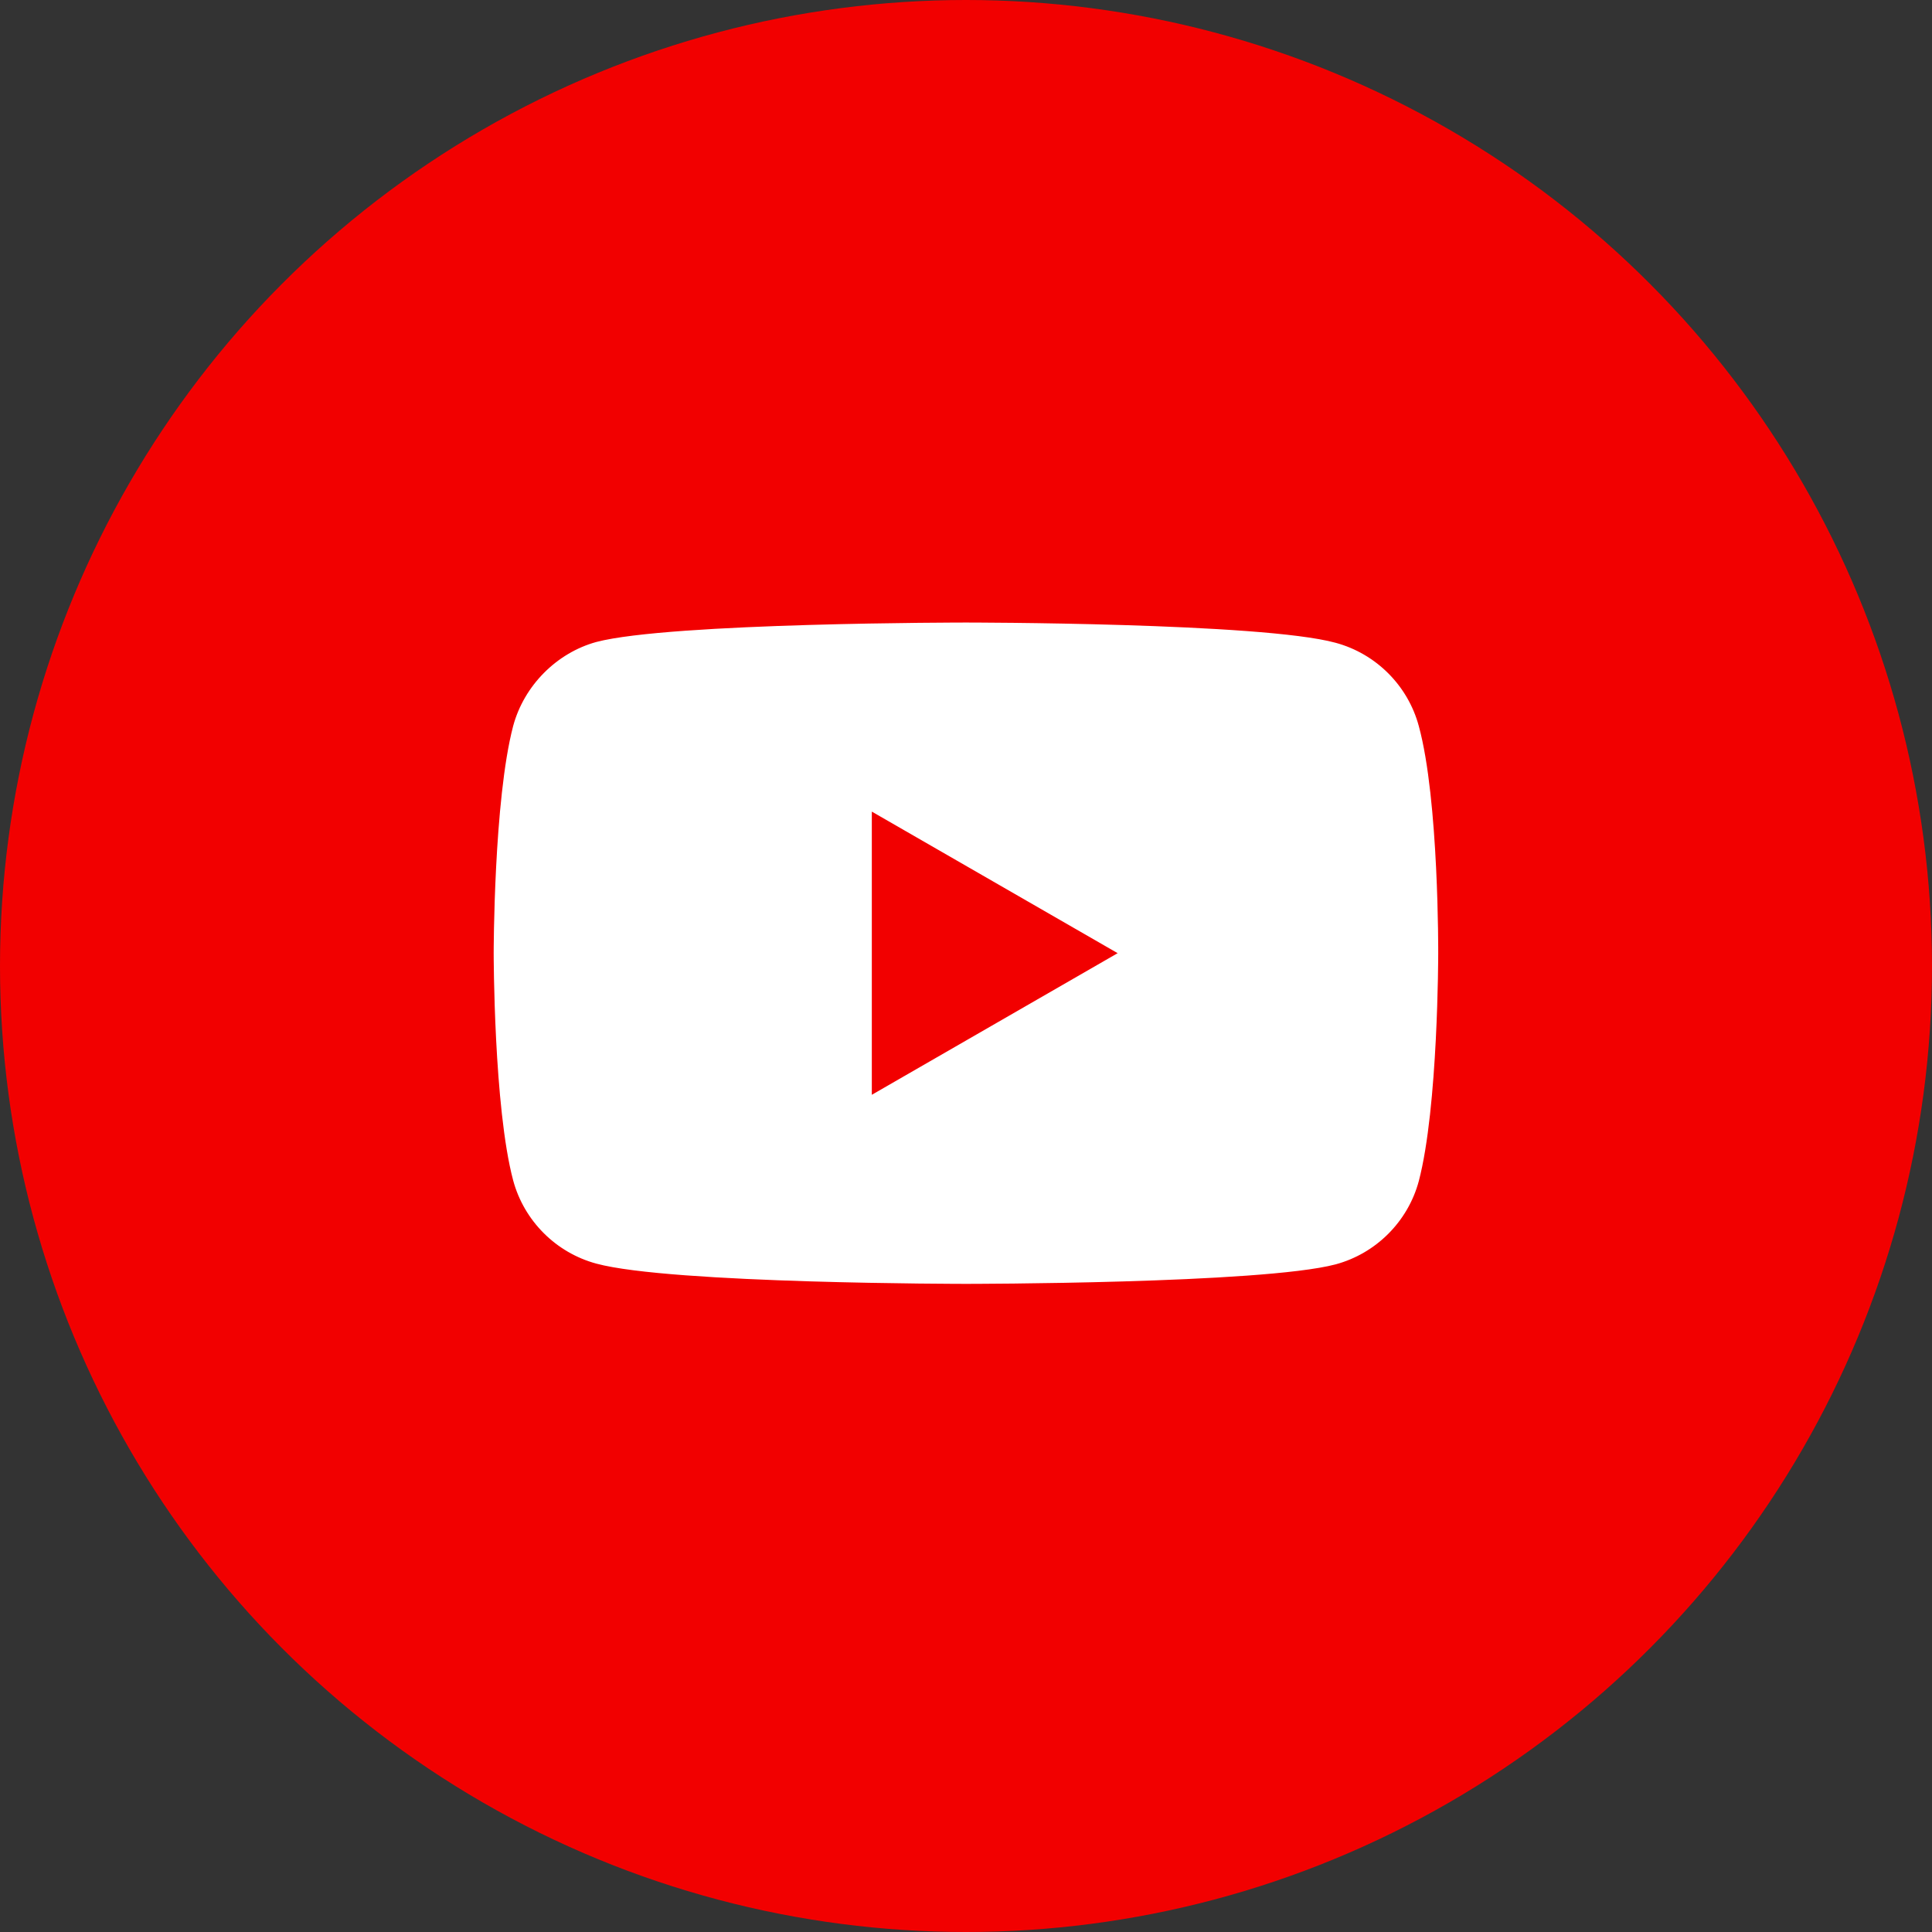
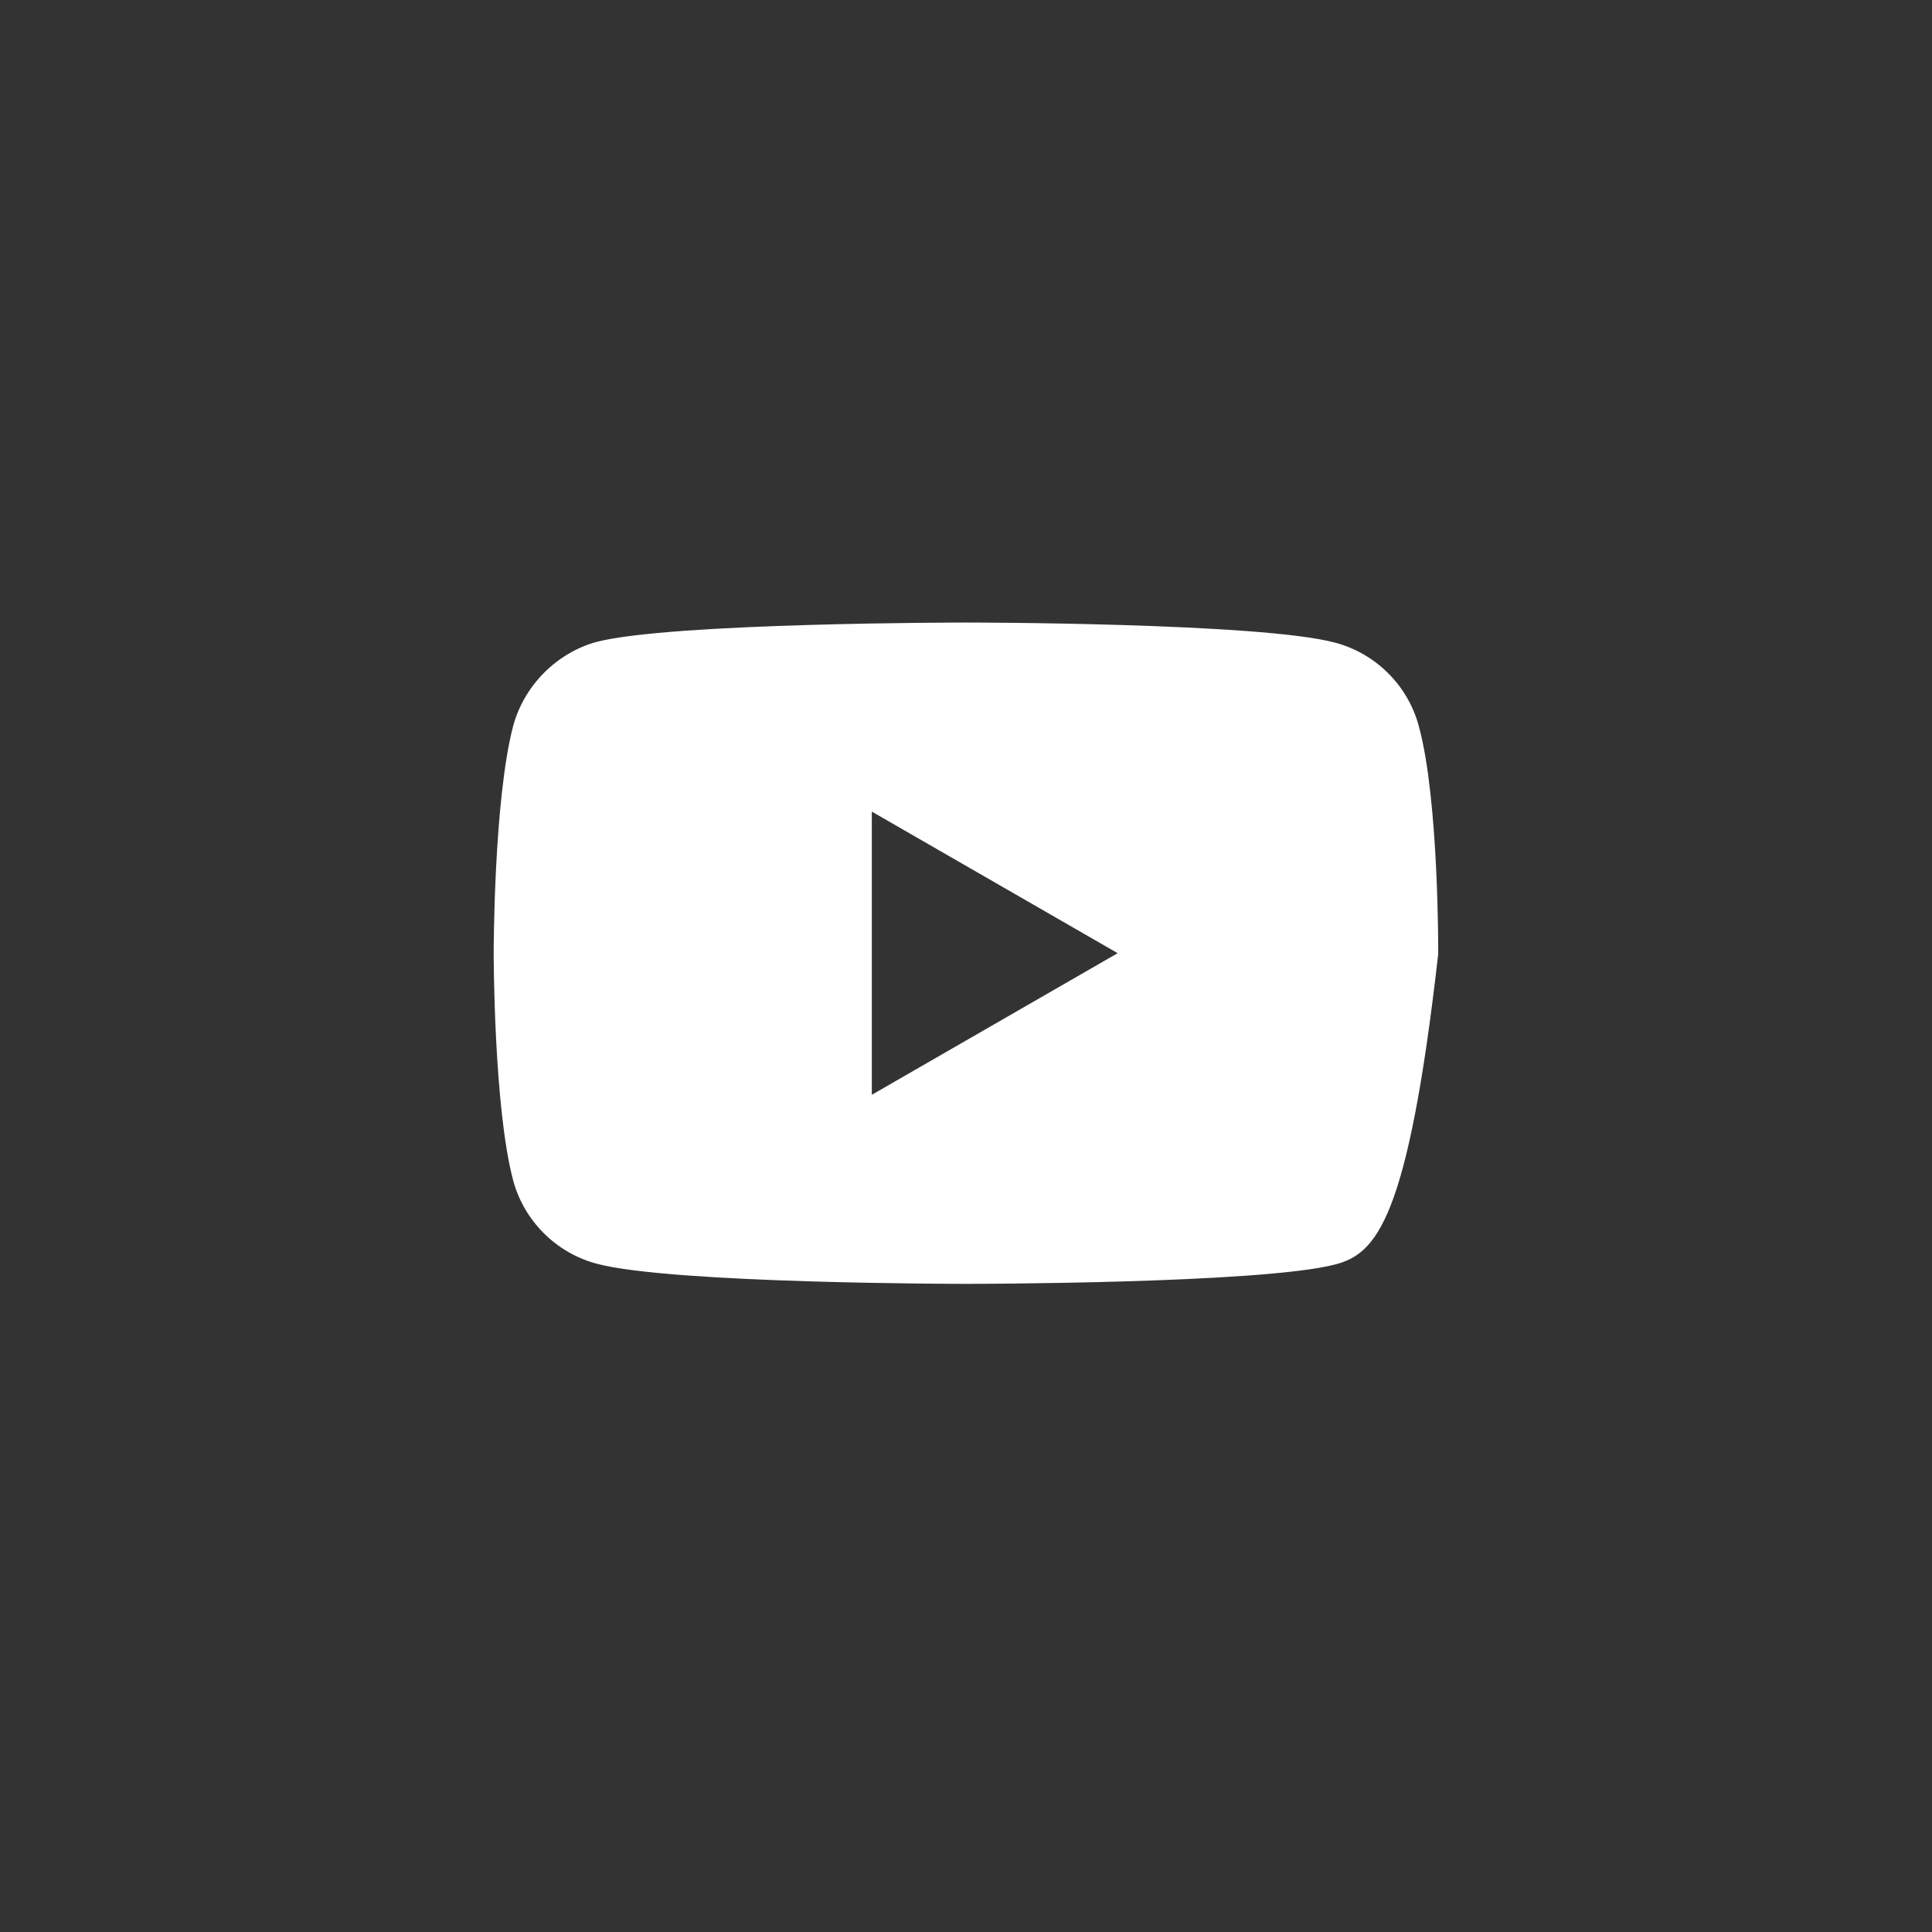
<svg xmlns="http://www.w3.org/2000/svg" width="36" height="36" viewBox="0 0 36 36" fill="none">
  <rect x="0" y="0" width="36" height="36" fill="#333333" stroke="none" />
-   <circle cx="18" cy="18" r="18" fill="#F20000" />
-   <path fill-rule="evenodd" clip-rule="evenodd" d="M24.886 11.977C25.639 12.18 26.234 12.774 26.437 13.528C26.814 14.905 26.799 17.776 26.799 17.776C26.799 17.776 26.799 20.632 26.437 22.009C26.234 22.763 25.639 23.357 24.886 23.56C23.508 23.923 17.999 23.923 17.999 23.923C17.999 23.923 12.505 23.923 11.113 23.546C10.359 23.343 9.765 22.748 9.562 21.995C9.199 20.632 9.199 17.761 9.199 17.761C9.199 17.761 9.199 14.905 9.562 13.528C9.765 12.774 10.373 12.165 11.113 11.962C12.49 11.6 17.999 11.6 17.999 11.6C17.999 11.6 23.508 11.6 24.886 11.977ZM20.826 17.761L16.245 20.4V15.123L20.826 17.761Z" fill="white" />
+   <path fill-rule="evenodd" clip-rule="evenodd" d="M24.886 11.977C25.639 12.18 26.234 12.774 26.437 13.528C26.814 14.905 26.799 17.776 26.799 17.776C26.234 22.763 25.639 23.357 24.886 23.56C23.508 23.923 17.999 23.923 17.999 23.923C17.999 23.923 12.505 23.923 11.113 23.546C10.359 23.343 9.765 22.748 9.562 21.995C9.199 20.632 9.199 17.761 9.199 17.761C9.199 17.761 9.199 14.905 9.562 13.528C9.765 12.774 10.373 12.165 11.113 11.962C12.49 11.6 17.999 11.6 17.999 11.6C17.999 11.6 23.508 11.6 24.886 11.977ZM20.826 17.761L16.245 20.4V15.123L20.826 17.761Z" fill="white" />
</svg>